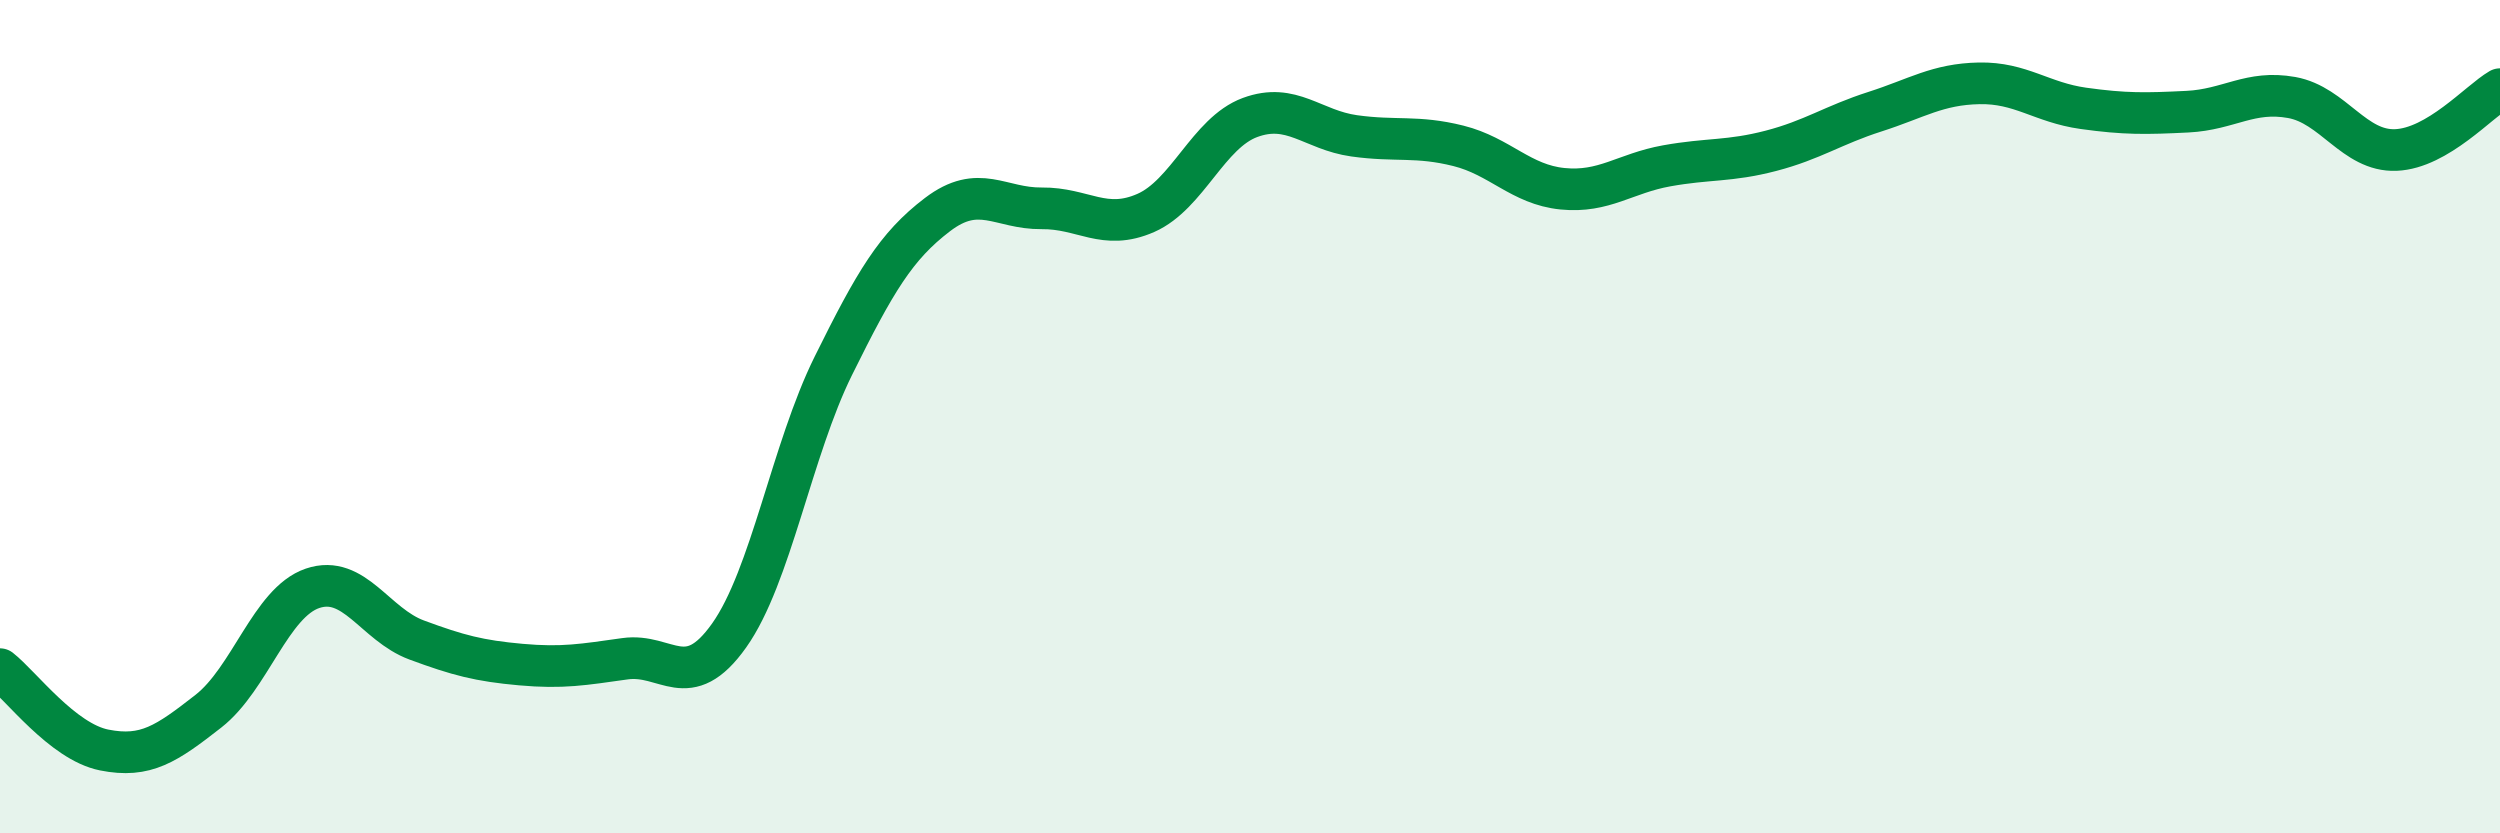
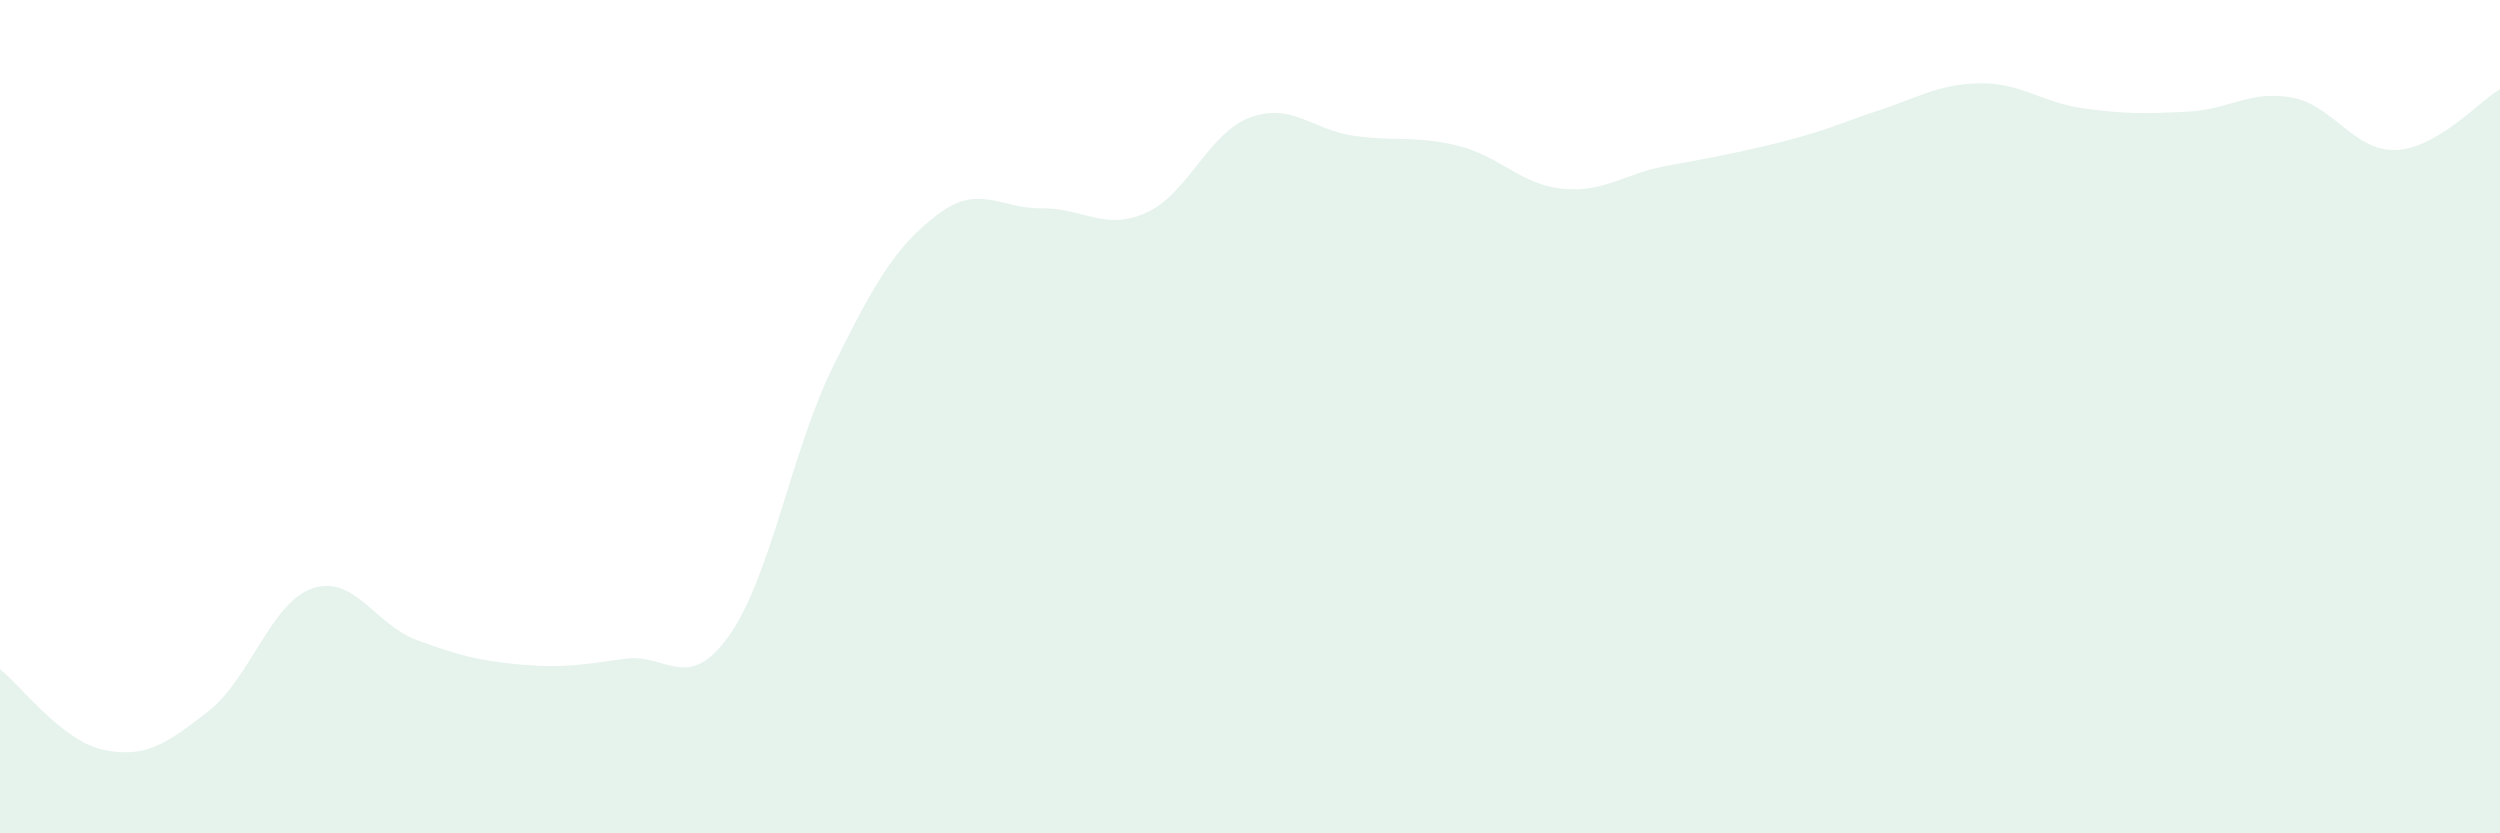
<svg xmlns="http://www.w3.org/2000/svg" width="60" height="20" viewBox="0 0 60 20">
-   <path d="M 0,16.06 C 0.5,16.45 1.5,17.8 2.5,18 C 3.5,18.2 4,17.85 5,17.07 C 6,16.29 6.5,14.46 7.5,14.12 C 8.5,13.78 9,14.99 10,15.36 C 11,15.73 11.5,15.86 12.5,15.95 C 13.5,16.04 14,15.95 15,15.81 C 16,15.67 16.5,16.66 17.5,15.25 C 18.5,13.84 19,10.8 20,8.78 C 21,6.76 21.5,5.91 22.5,5.15 C 23.5,4.39 24,5.01 25,5 C 26,4.99 26.5,5.55 27.5,5.11 C 28.5,4.67 29,3.19 30,2.82 C 31,2.45 31.5,3.12 32.5,3.26 C 33.5,3.4 34,3.25 35,3.5 C 36,3.75 36.5,4.43 37.5,4.53 C 38.5,4.63 39,4.16 40,3.98 C 41,3.8 41.5,3.88 42.5,3.62 C 43.5,3.36 44,3 45,2.68 C 46,2.36 46.5,2.02 47.5,2 C 48.5,1.98 49,2.46 50,2.6 C 51,2.74 51.5,2.73 52.5,2.68 C 53.5,2.63 54,2.16 55,2.34 C 56,2.52 56.5,3.64 57.5,3.6 C 58.5,3.56 59.5,2.43 60,2.14L60 20L0 20Z" fill="#008740" opacity="0.1" stroke-linecap="round" stroke-linejoin="round" />
-   <path d="M 0,16.06 C 0.5,16.45 1.5,17.8 2.5,18 C 3.5,18.2 4,17.85 5,17.07 C 6,16.29 6.5,14.46 7.5,14.12 C 8.5,13.78 9,14.99 10,15.36 C 11,15.73 11.5,15.86 12.5,15.95 C 13.5,16.04 14,15.95 15,15.81 C 16,15.67 16.5,16.66 17.5,15.25 C 18.5,13.84 19,10.8 20,8.78 C 21,6.76 21.5,5.91 22.5,5.15 C 23.5,4.39 24,5.01 25,5 C 26,4.99 26.5,5.55 27.5,5.11 C 28.5,4.67 29,3.19 30,2.82 C 31,2.45 31.5,3.12 32.5,3.26 C 33.5,3.4 34,3.25 35,3.5 C 36,3.75 36.5,4.43 37.5,4.53 C 38.5,4.63 39,4.16 40,3.98 C 41,3.8 41.5,3.88 42.5,3.62 C 43.5,3.36 44,3 45,2.68 C 46,2.36 46.5,2.02 47.5,2 C 48.5,1.98 49,2.46 50,2.6 C 51,2.74 51.5,2.73 52.5,2.68 C 53.5,2.63 54,2.16 55,2.34 C 56,2.52 56.5,3.64 57.5,3.6 C 58.5,3.56 59.5,2.43 60,2.14" stroke="#008740" stroke-width="1" fill="none" stroke-linecap="round" stroke-linejoin="round" />
+   <path d="M 0,16.06 C 0.5,16.45 1.5,17.8 2.5,18 C 3.5,18.2 4,17.85 5,17.07 C 6,16.29 6.5,14.46 7.5,14.12 C 8.5,13.78 9,14.99 10,15.36 C 11,15.73 11.5,15.86 12.5,15.95 C 13.5,16.04 14,15.95 15,15.81 C 16,15.67 16.5,16.66 17.5,15.25 C 18.5,13.84 19,10.8 20,8.78 C 21,6.76 21.5,5.91 22.5,5.15 C 23.5,4.39 24,5.01 25,5 C 26,4.99 26.5,5.55 27.5,5.11 C 28.5,4.67 29,3.19 30,2.82 C 31,2.45 31.5,3.12 32.5,3.26 C 33.5,3.4 34,3.25 35,3.5 C 36,3.75 36.5,4.43 37.5,4.53 C 38.5,4.63 39,4.16 40,3.98 C 43.5,3.36 44,3 45,2.68 C 46,2.36 46.5,2.02 47.5,2 C 48.5,1.98 49,2.46 50,2.6 C 51,2.74 51.5,2.73 52.5,2.68 C 53.5,2.63 54,2.16 55,2.34 C 56,2.52 56.5,3.64 57.5,3.6 C 58.5,3.56 59.5,2.43 60,2.14L60 20L0 20Z" fill="#008740" opacity="0.1" stroke-linecap="round" stroke-linejoin="round" />
</svg>